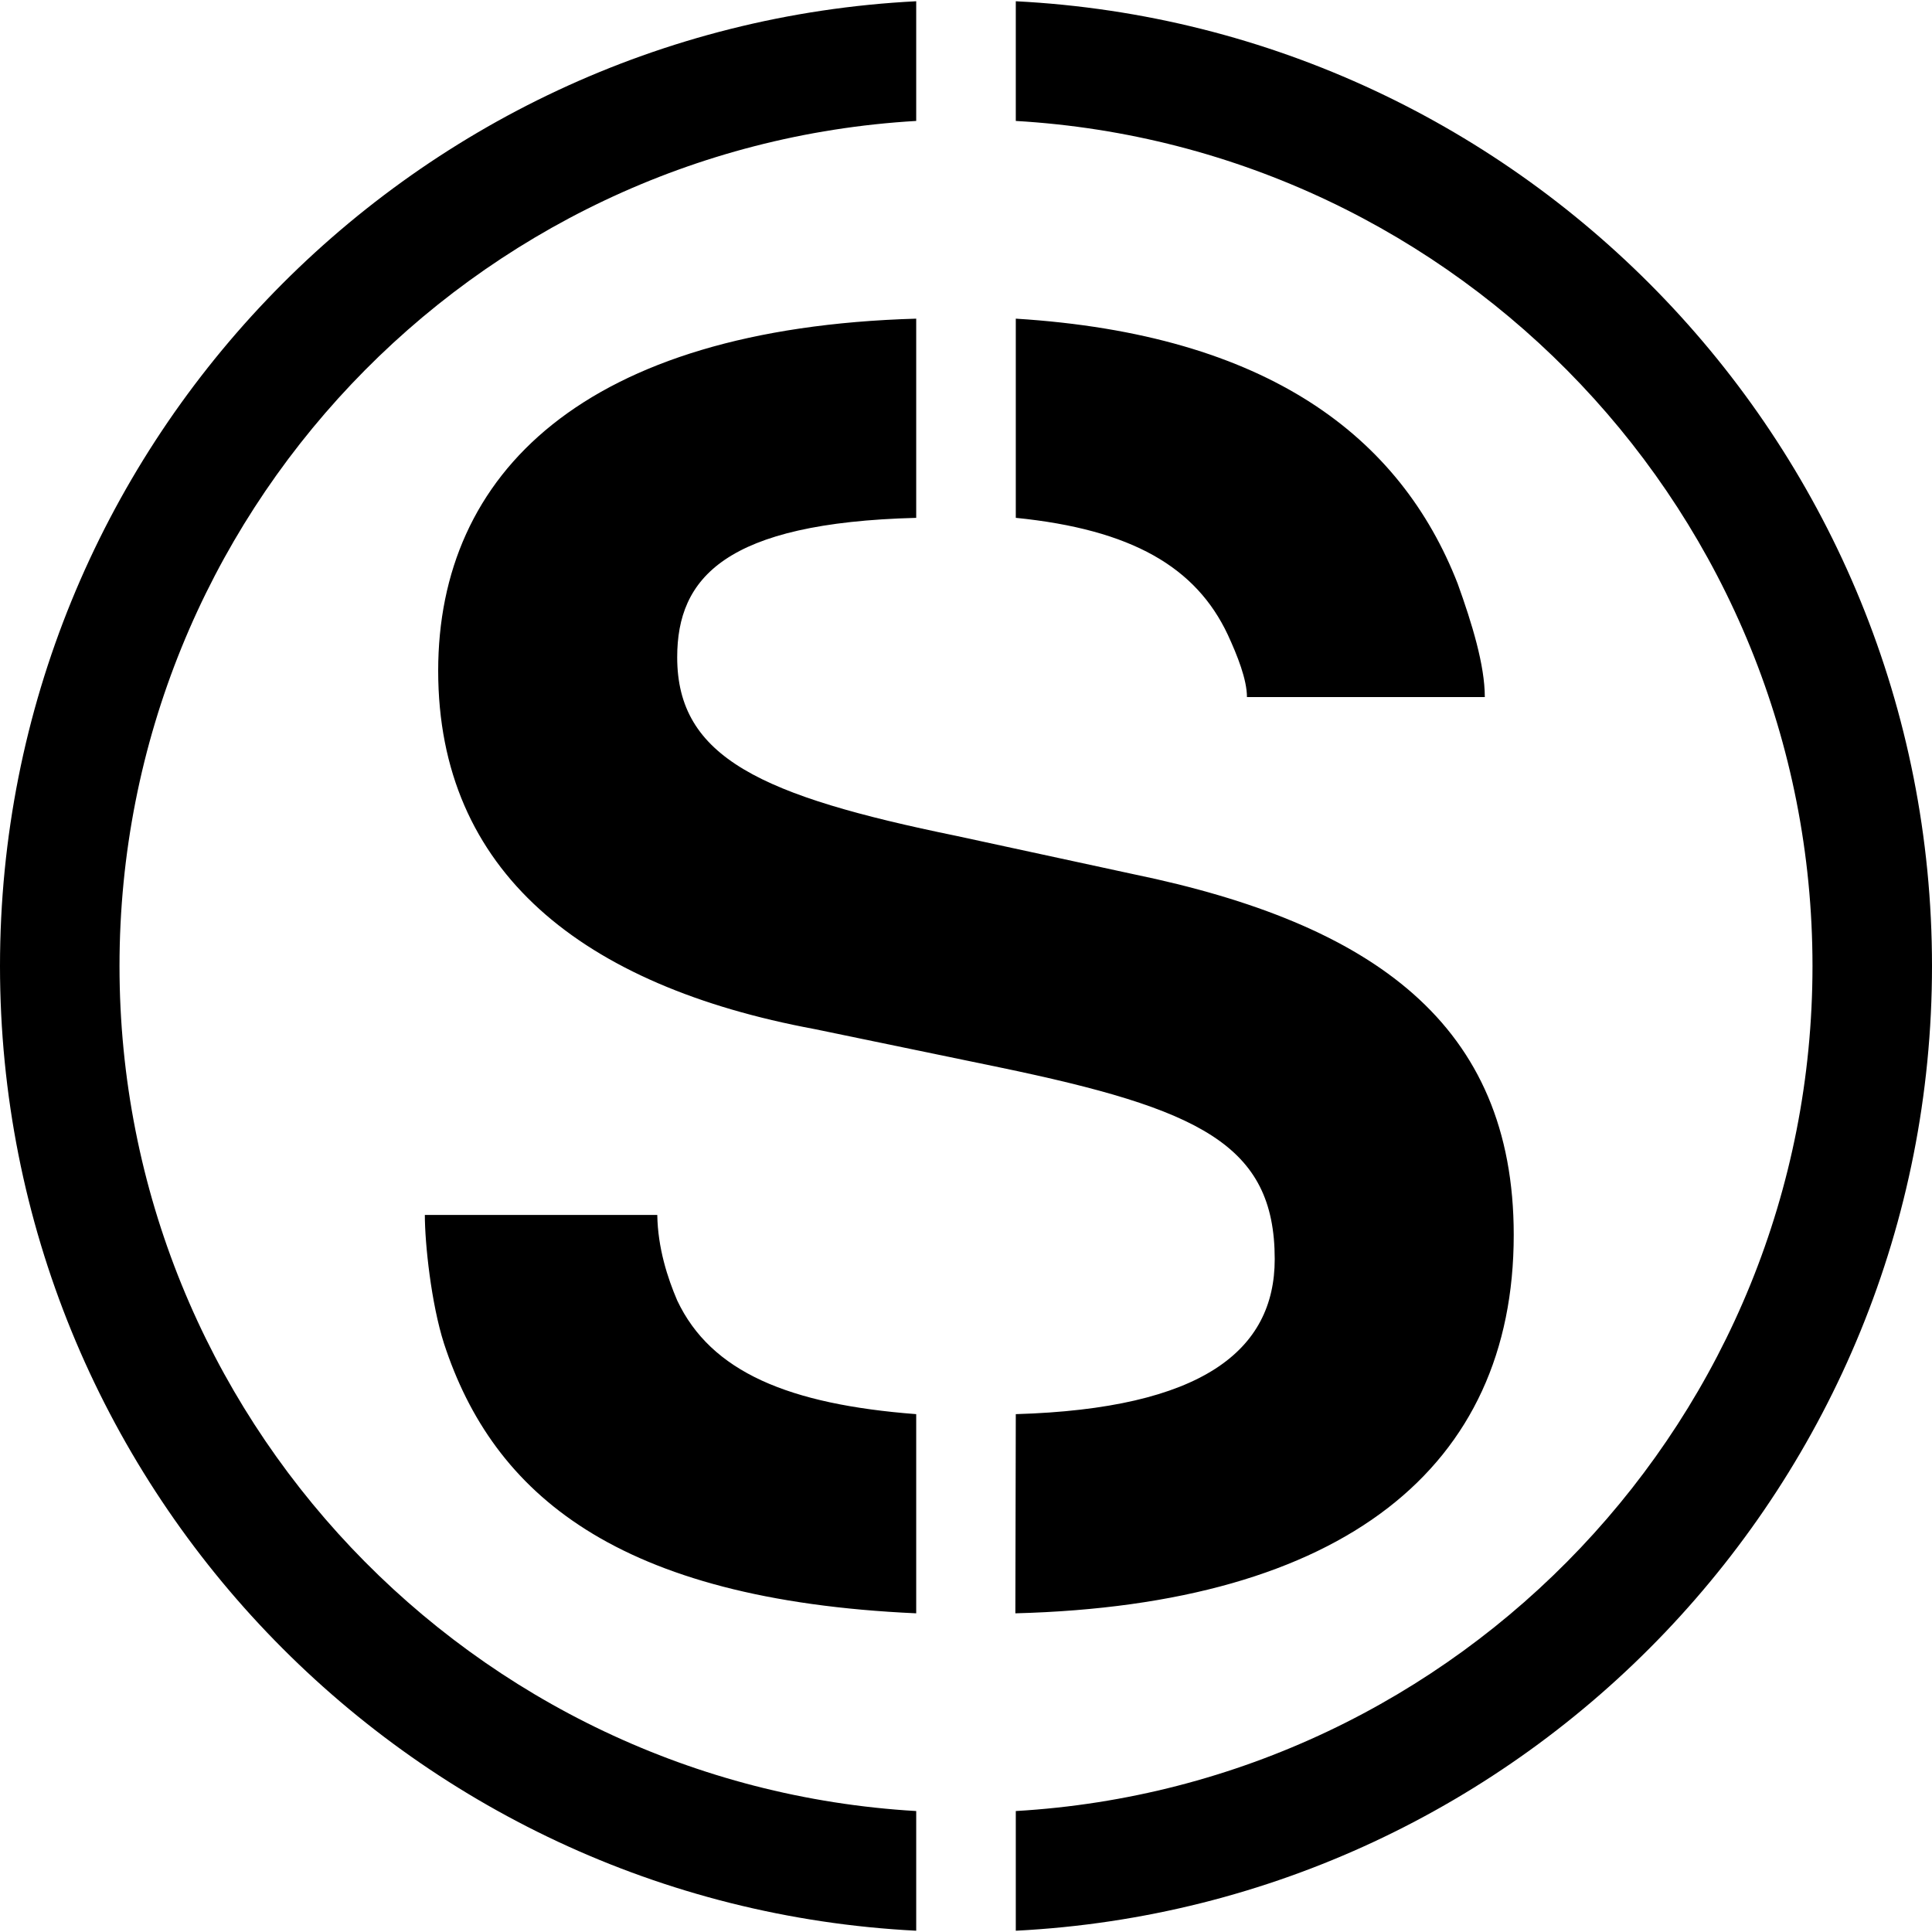
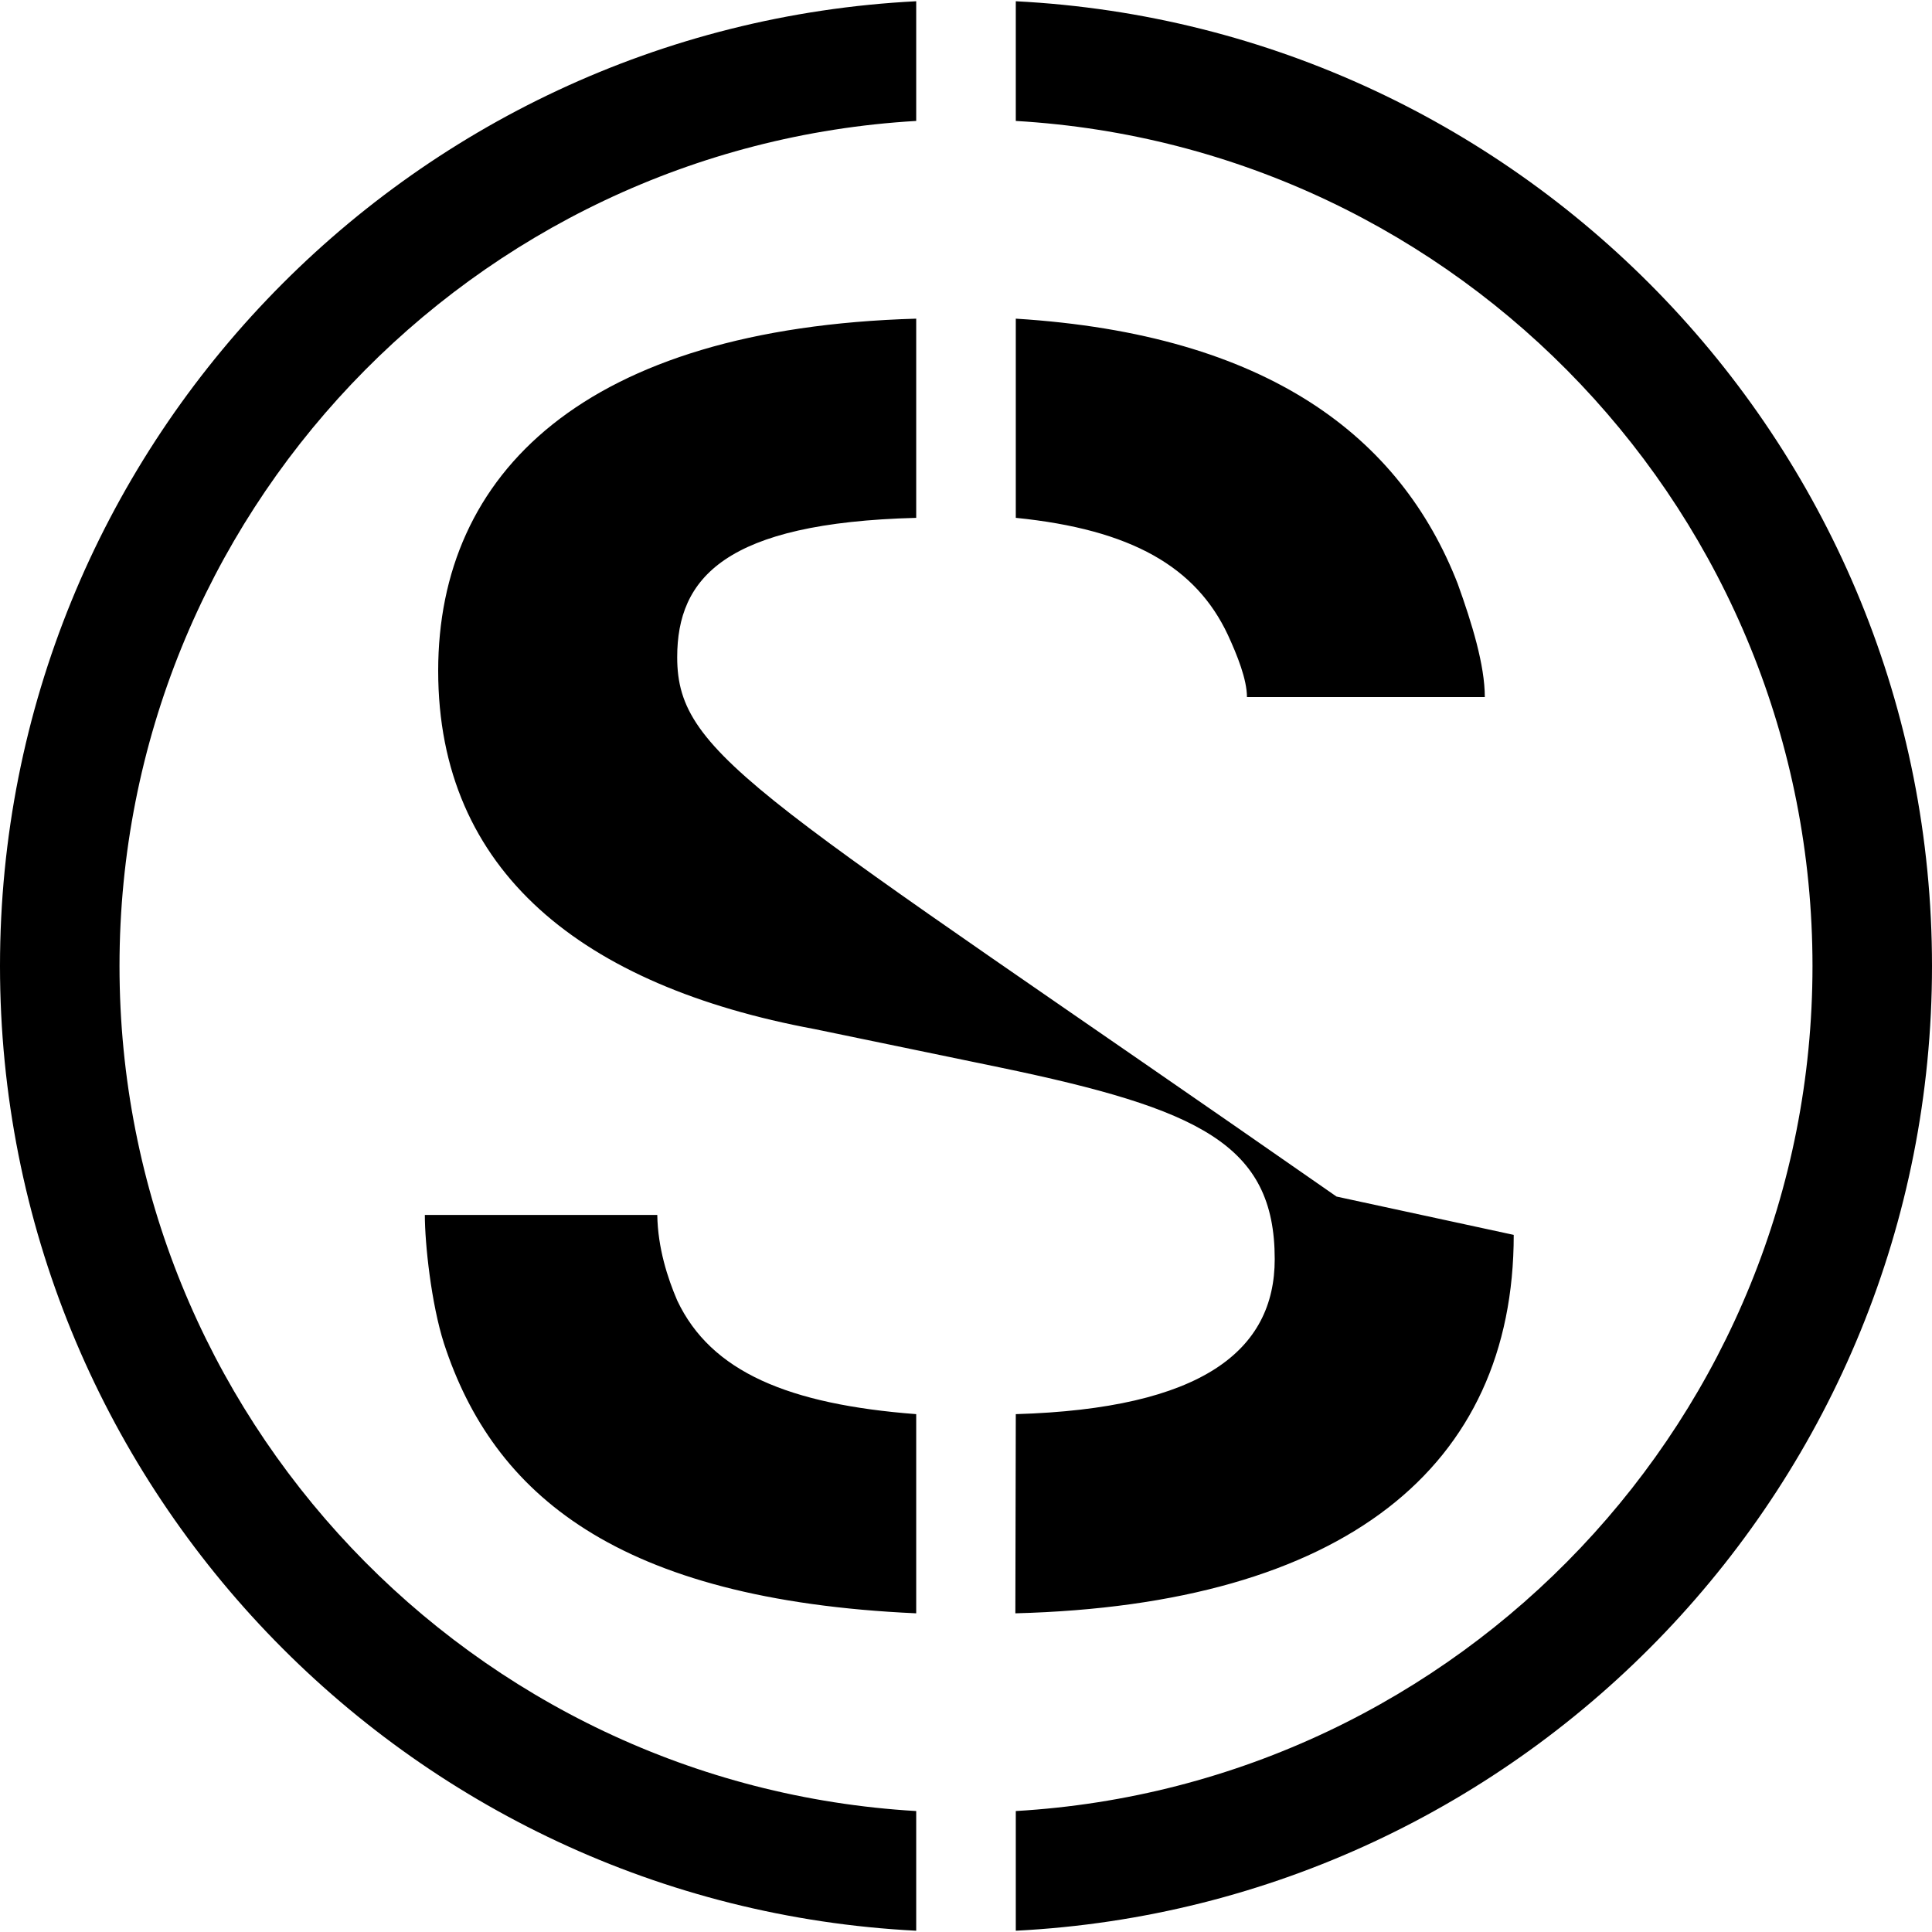
<svg xmlns="http://www.w3.org/2000/svg" viewBox="0 0 97 97">
-   <path d="M46 15.999c-16.679.482-24 7.775-24 17.679 0 10.099 7.264 15.823 18.886 17.987l9.297 1.924C60.202 55.673 64 57.446 64 63.217c0 4.591-3.646 7.508-13 7.783l-.022 10C67.47 80.572 76 73.67 76 62c0-10.58-7.062-15.624-19.085-18.108l-8.896-1.924C38.241 39.964 34 38.049 34 33c0-3.984 2.395-6.753 12-7V16zm0 65V71c-6.393-.491-10.304-2.114-12-5.709-.481-1.122-.973-2.629-1-4.291H21.33c0 1.443.32 4.452.962 6.455C24.757 75.001 30.959 80.323 46 81zm5-65v10c5.825.586 9.048 2.476 10.644 5.869.481 1.042.962 2.249.962 3.131h11.942c0-1.603-.641-3.692-1.362-5.695C70.32 21.954 63.678 16.788 51 15.999h0zm-5 80.937C20.393 95.634 0 74.43 0 48.5S20.393 1.365 46 .063v6.009C23.705 7.369 6 25.883 6 48.5s17.705 41.13 40 42.427v6.009zm5-6.009C73.295 89.63 91 71.116 91 48.5S73.295 7.369 51 6.072V.063C76.607 1.365 97 22.569 97 48.5S76.607 95.634 51 96.936v-6.009h0z" />
+   <path d="M46 15.999c-16.679.482-24 7.775-24 17.679 0 10.099 7.264 15.823 18.886 17.987l9.297 1.924C60.202 55.673 64 57.446 64 63.217c0 4.591-3.646 7.508-13 7.783l-.022 10C67.47 80.572 76 73.67 76 62l-8.896-1.924C38.241 39.964 34 38.049 34 33c0-3.984 2.395-6.753 12-7V16zm0 65V71c-6.393-.491-10.304-2.114-12-5.709-.481-1.122-.973-2.629-1-4.291H21.33c0 1.443.32 4.452.962 6.455C24.757 75.001 30.959 80.323 46 81zm5-65v10c5.825.586 9.048 2.476 10.644 5.869.481 1.042.962 2.249.962 3.131h11.942c0-1.603-.641-3.692-1.362-5.695C70.32 21.954 63.678 16.788 51 15.999h0zm-5 80.937C20.393 95.634 0 74.43 0 48.5S20.393 1.365 46 .063v6.009C23.705 7.369 6 25.883 6 48.5s17.705 41.13 40 42.427v6.009zm5-6.009C73.295 89.63 91 71.116 91 48.5S73.295 7.369 51 6.072V.063C76.607 1.365 97 22.569 97 48.5S76.607 95.634 51 96.936v-6.009h0z" />
</svg>